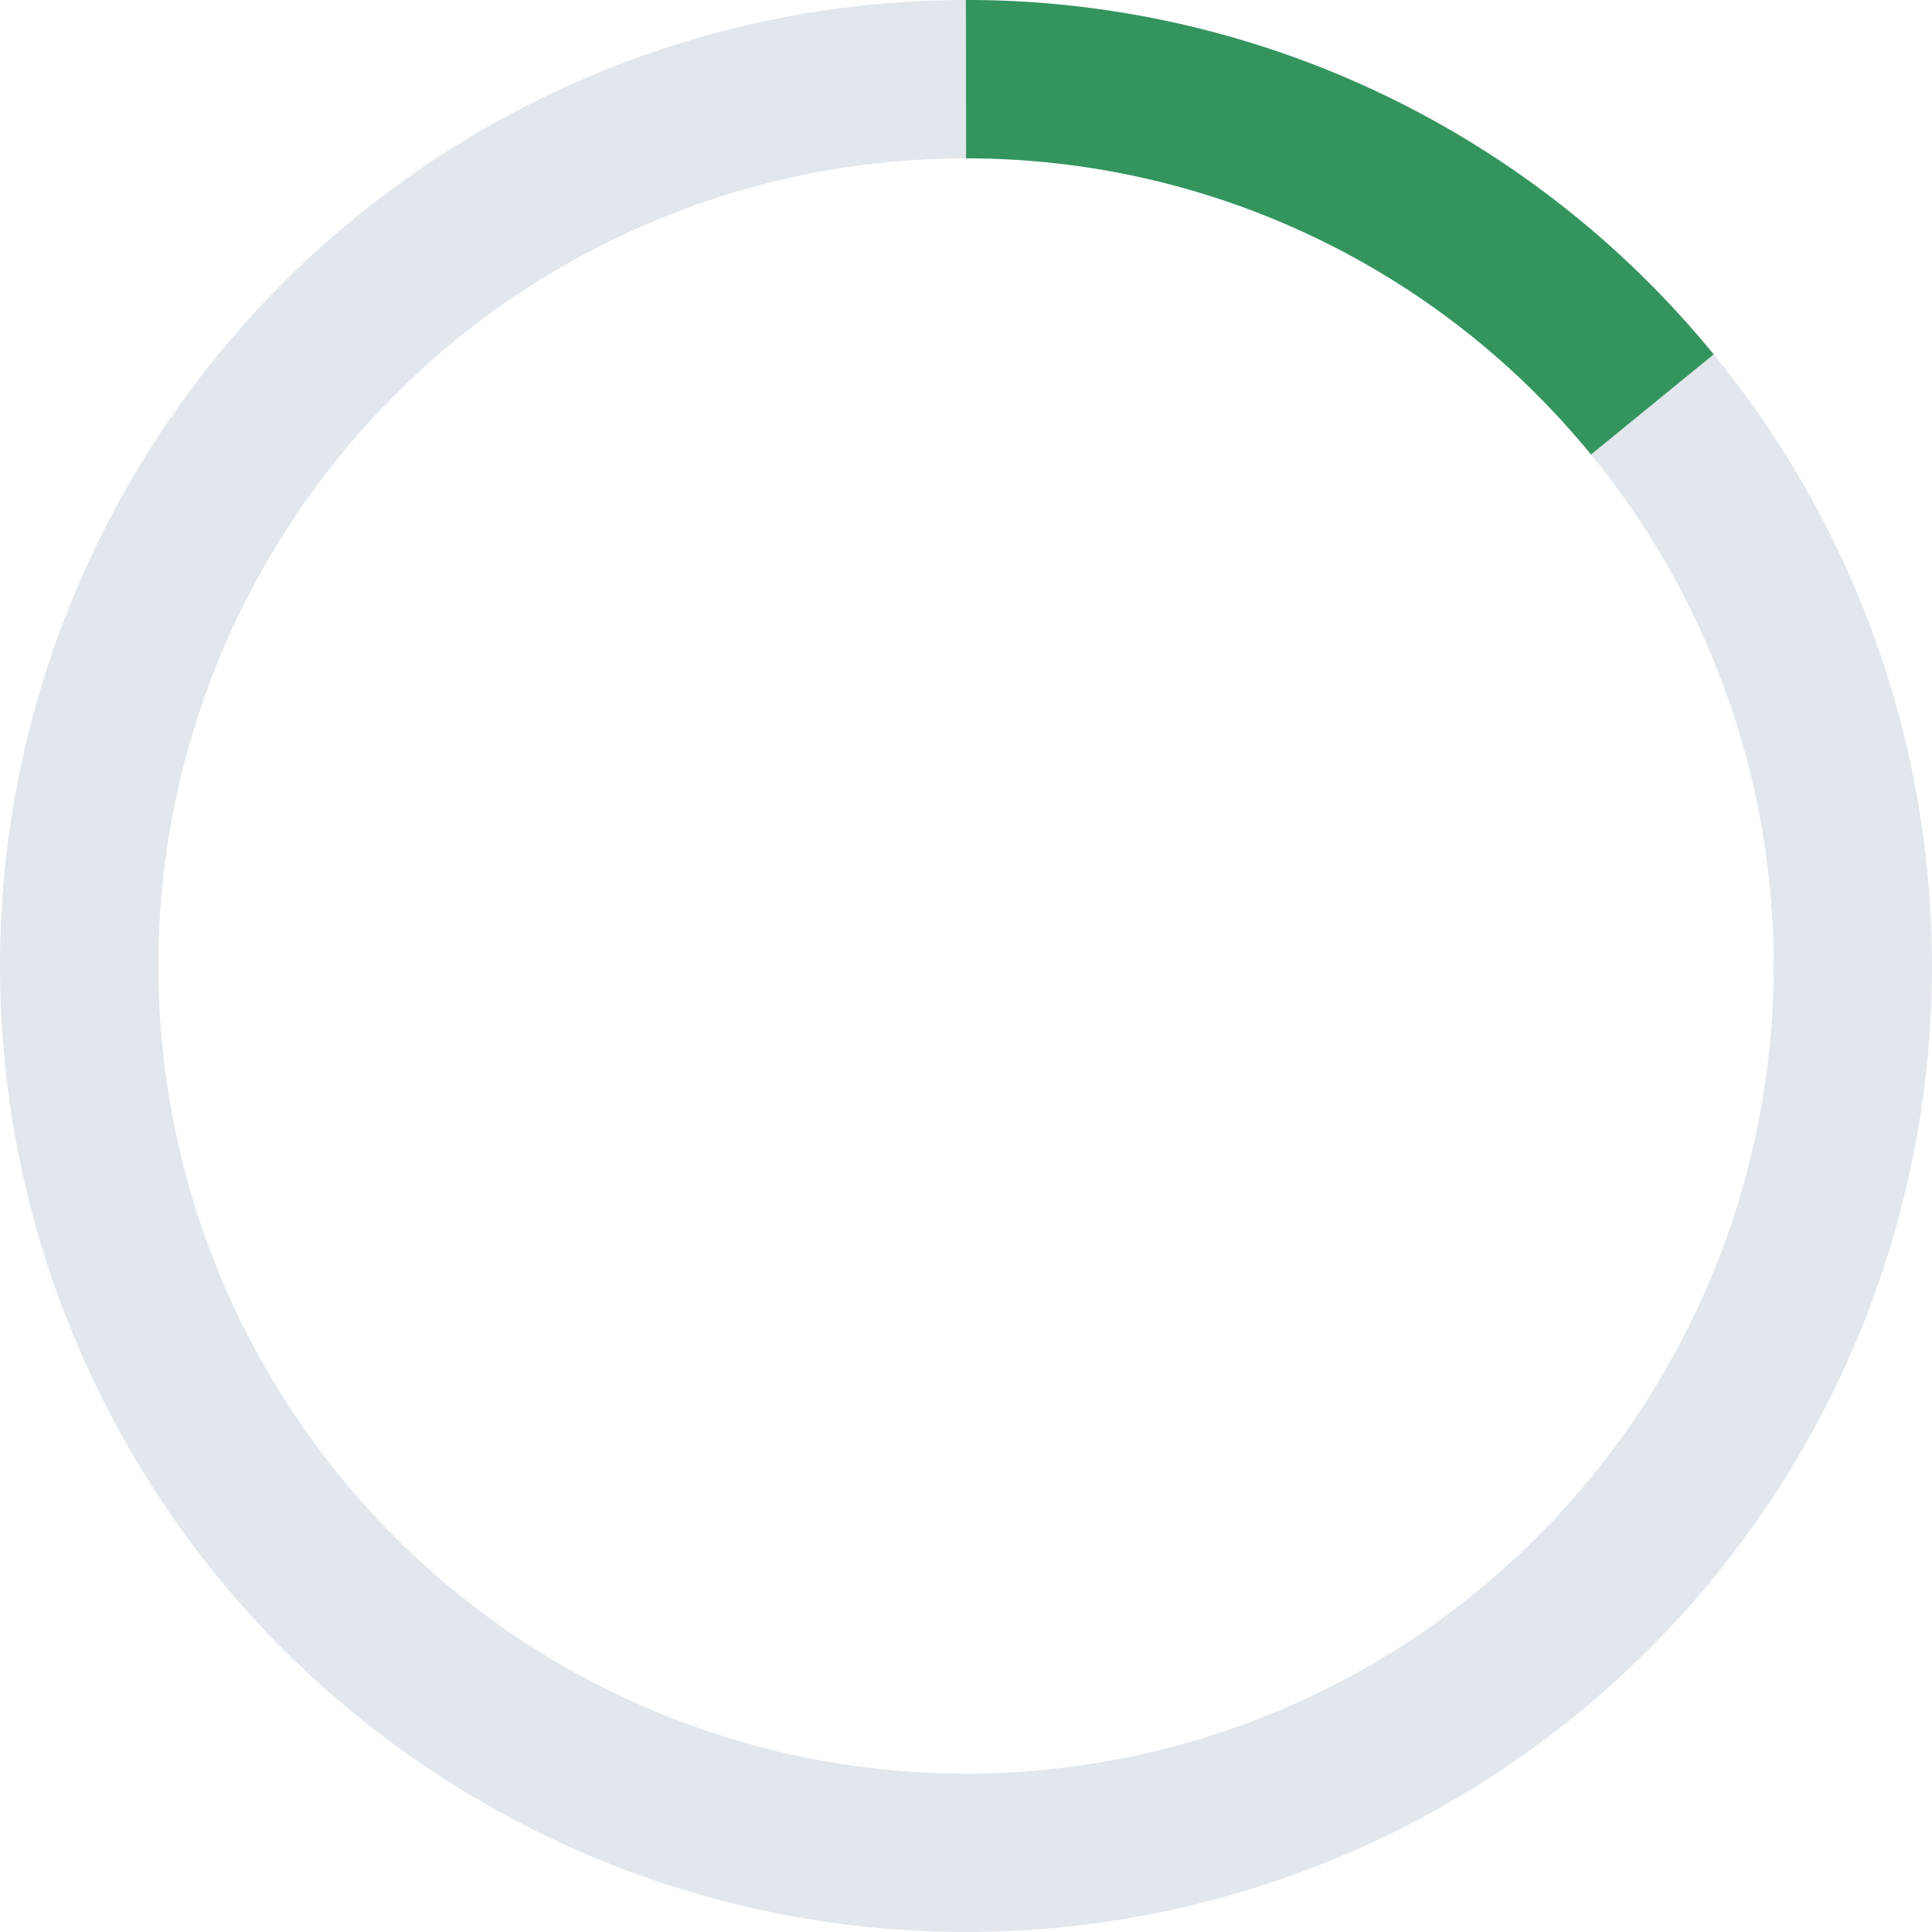
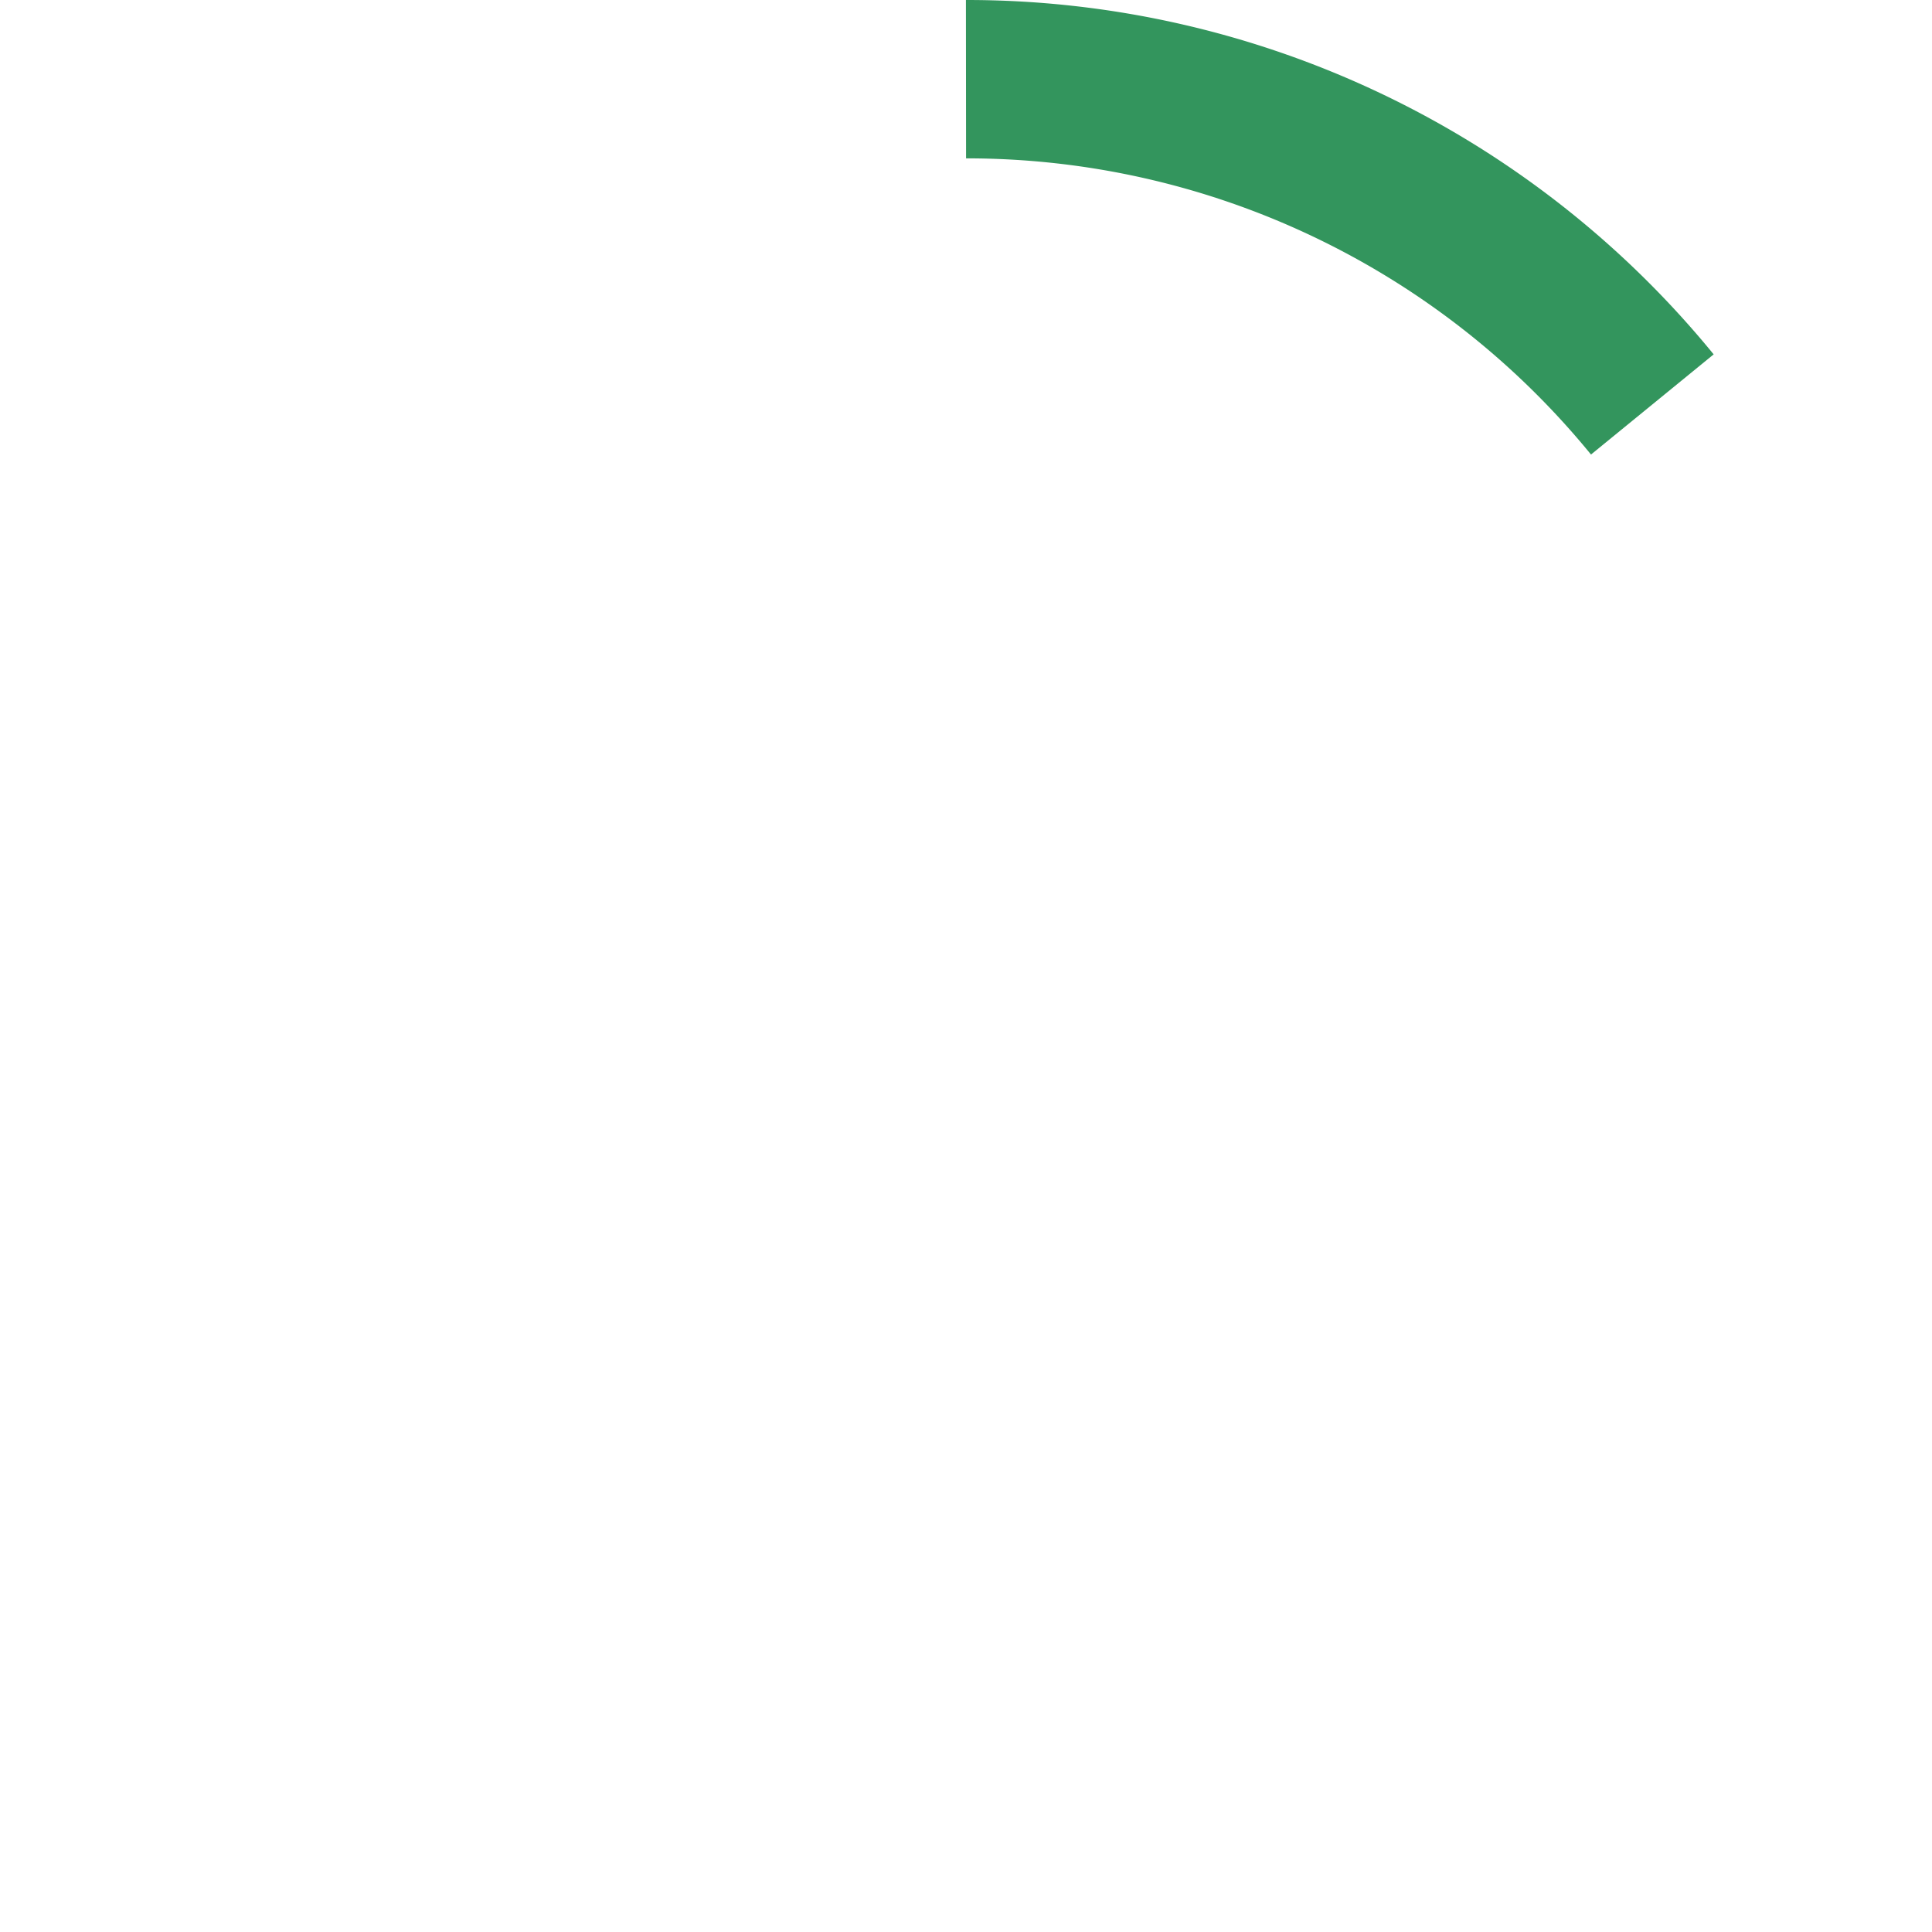
<svg xmlns="http://www.w3.org/2000/svg" width="61" height="61" viewBox="0 0 61 61">
  <g id="progress" transform="translate(-340.5 1236.5)">
-     <circle id="Ellipse_1" data-name="Ellipse 1" cx="28" cy="28" r="28" transform="translate(343 -1234)" fill="none" stroke="#e2e6ed" stroke-miterlimit="10" stroke-width="5" />
    <path id="Path_10" data-name="Path 10" d="M2936.17-2114.23a27.945,27.945,0,0,0-21.67-10.27" transform="translate(-2543.5 890.5)" fill="none" stroke="#33955d" stroke-miterlimit="10" stroke-width="5" />
  </g>
</svg>